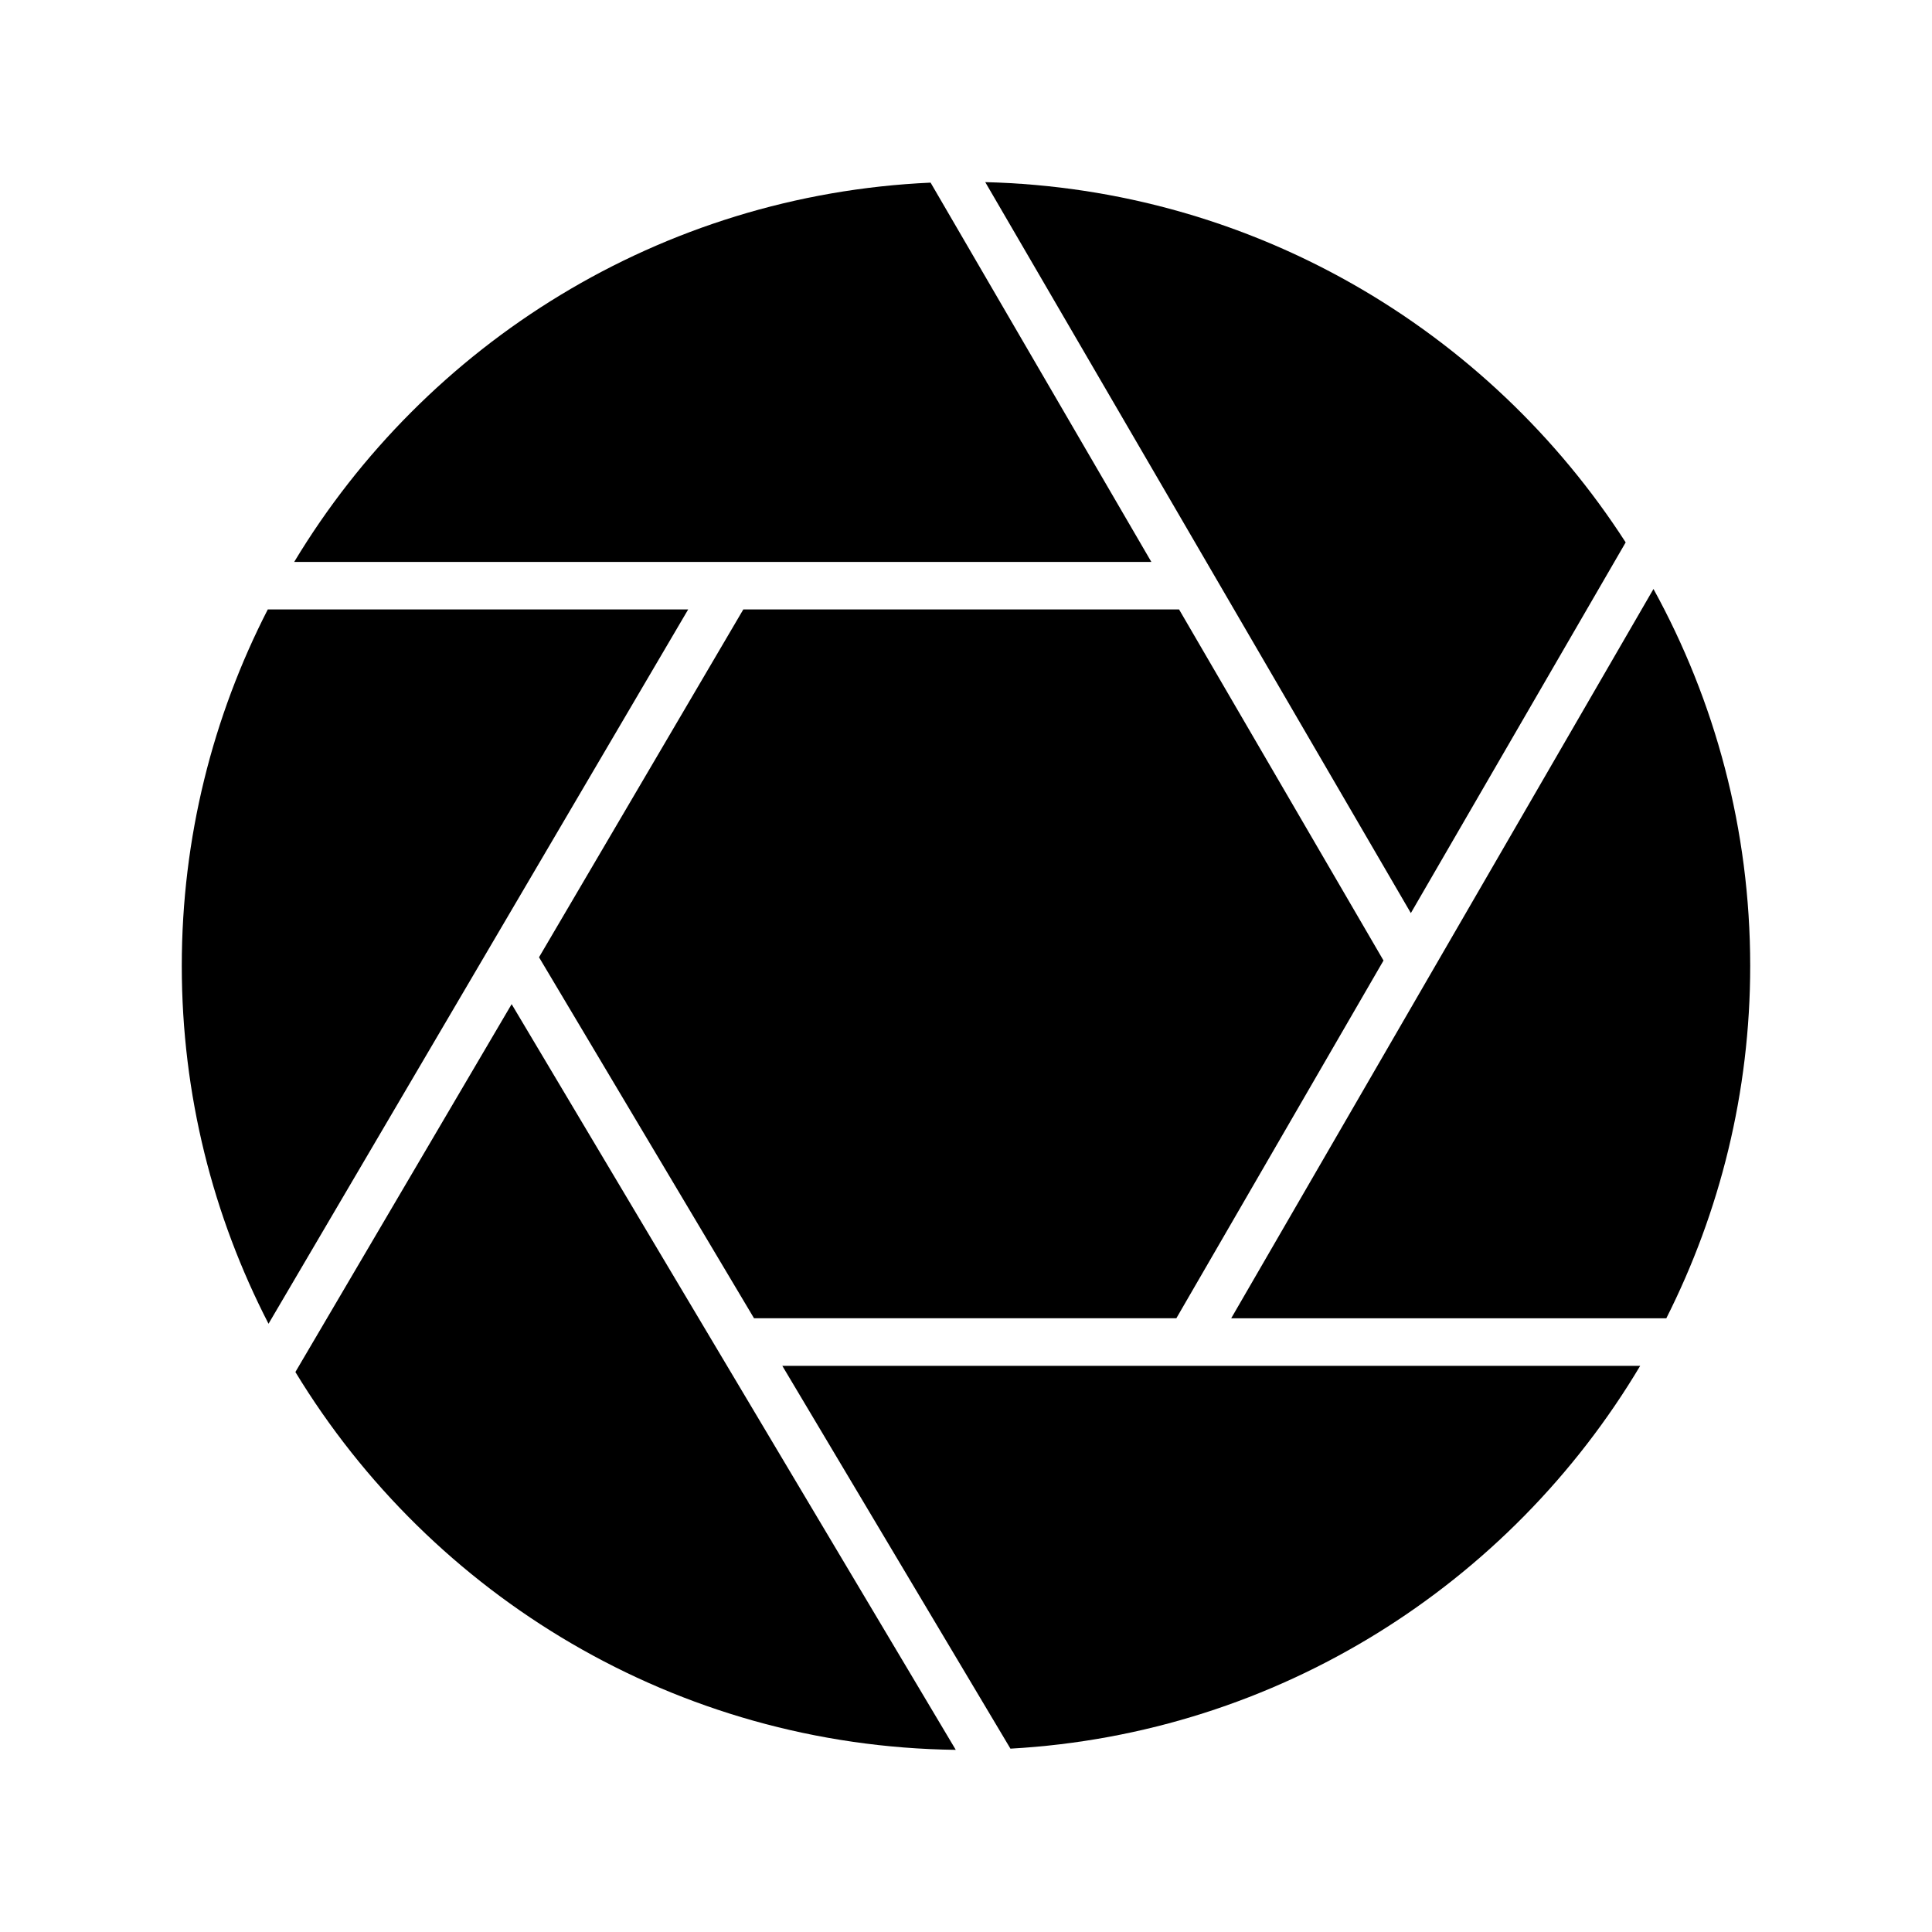
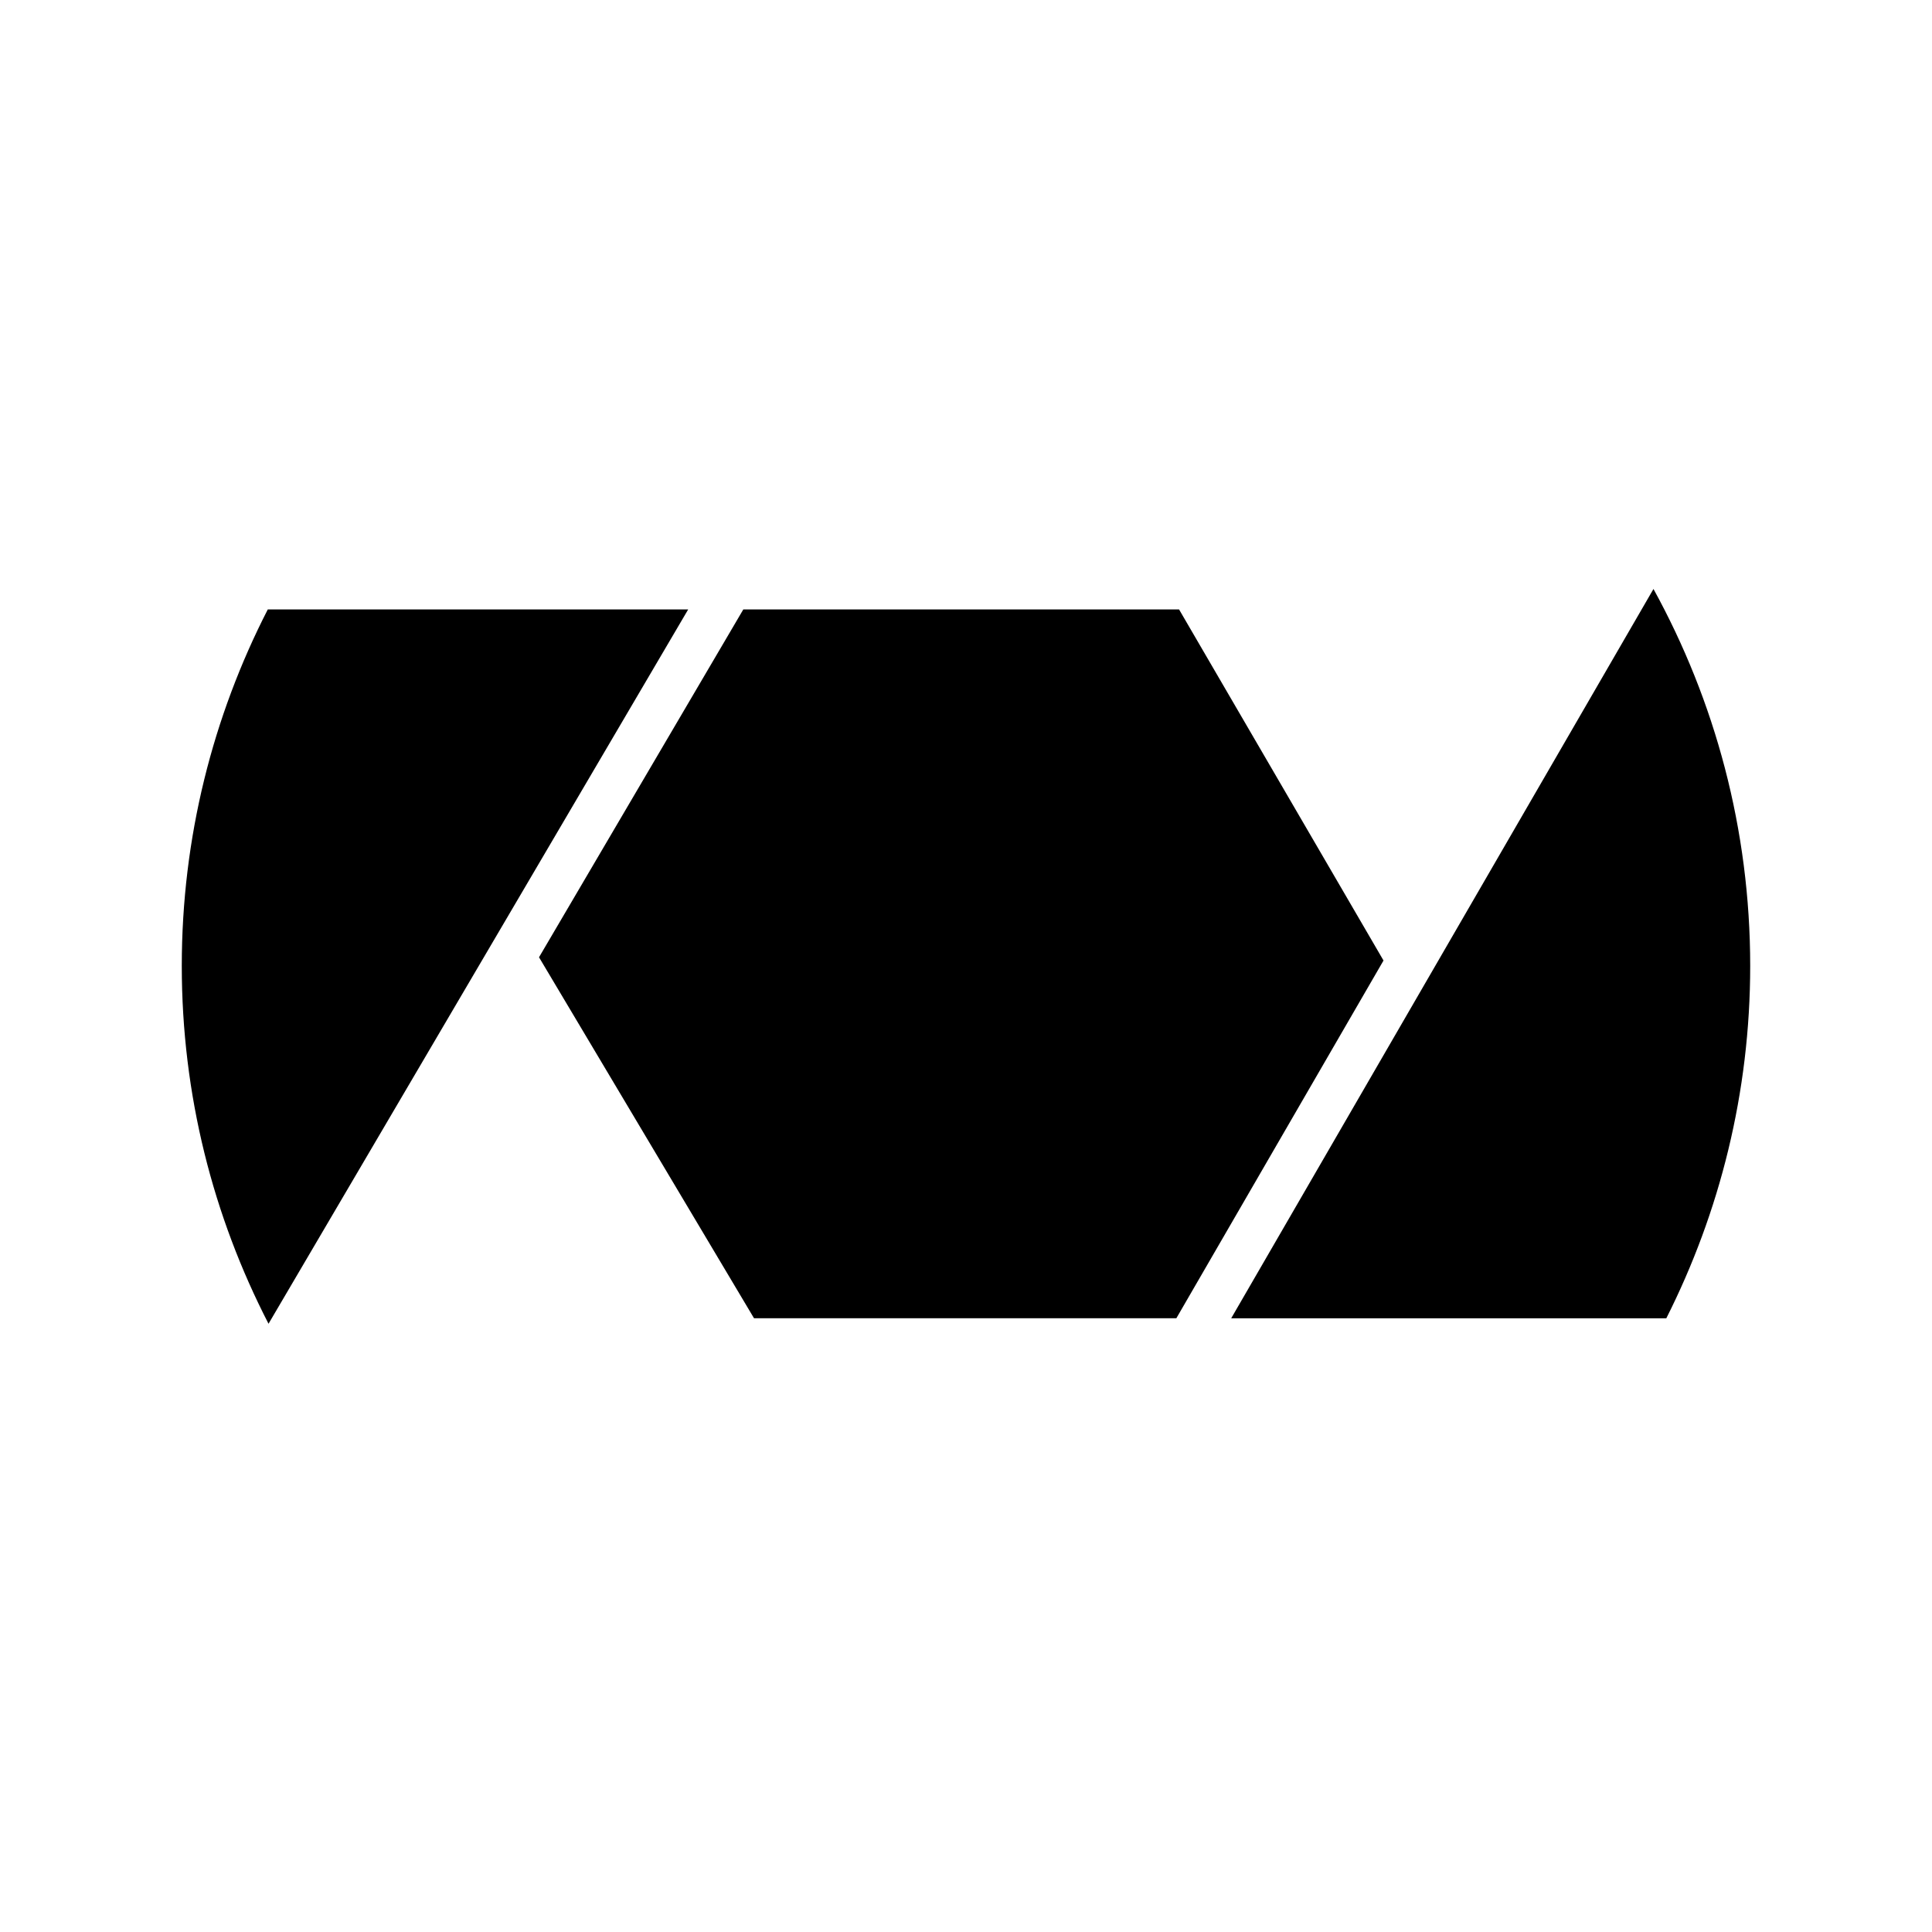
<svg xmlns="http://www.w3.org/2000/svg" fill="#000000" width="800px" height="800px" version="1.1" viewBox="144 144 512 512">
  <g>
    <path d="m456.46 305.5h-115.47l-54.145 92.184 56.98 95.668 0.035-0.008h111.89l54.895-94.797z" />
-     <path d="m574.82 287.74c-36.148-56.109-98.559-93.707-169.72-95.473l112.79 193.71z" />
    <path d="m470.28 493.36h115.31c14.168-28.086 22.23-59.828 22.23-93.395 0-36.148-9.32-70.219-25.633-99.879z" />
    <path d="m326.38 305.5h-111.41c-14.547 28.34-22.797 60.457-22.797 94.465 0 34.195 8.312 66.375 22.988 94.844z" />
-     <path d="m578.66 505.96h-227.34l60.457 101.45c70.977-3.969 132.5-43.703 166.89-101.45z" />
-     <path d="m279.59 410.11-57.309 97.488c36.023 59.324 100.89 99.188 175.01 100.13z" />
-     <path d="m221.96 292.91h227.16l-58.504-100.51c-71.543 3.215-133.83 42.699-168.65 100.51z" />
  </g>
</svg>